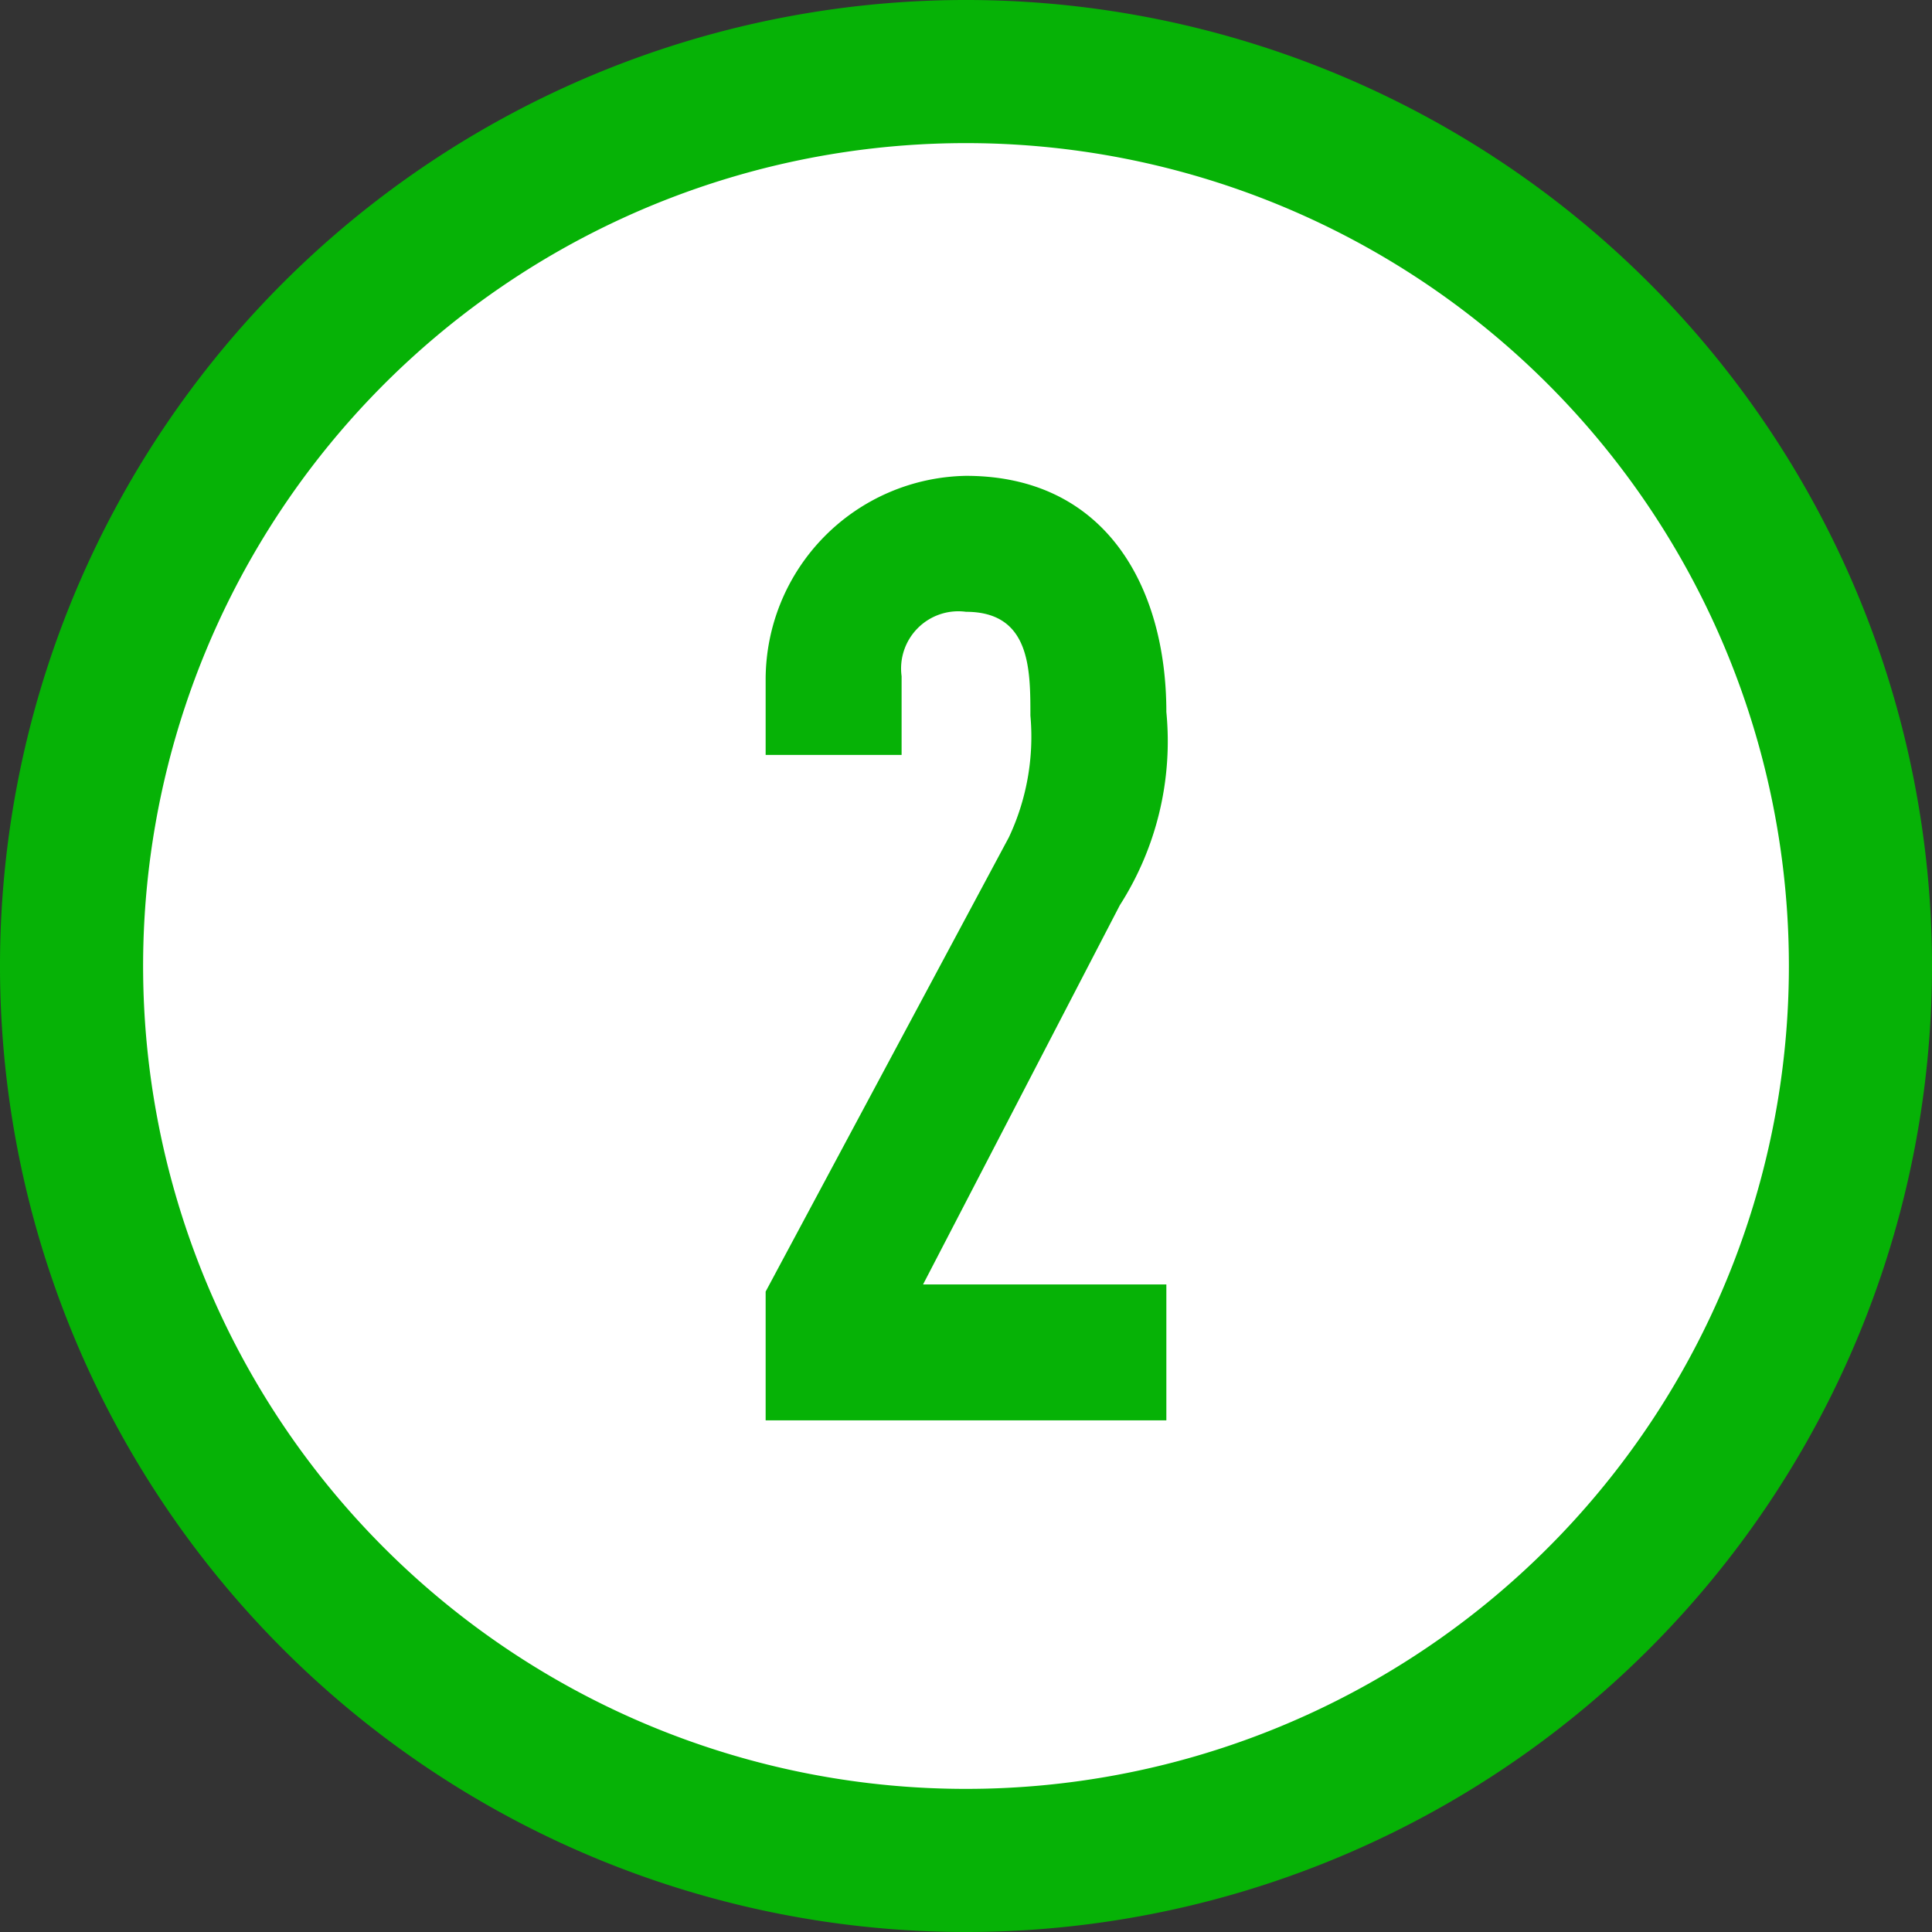
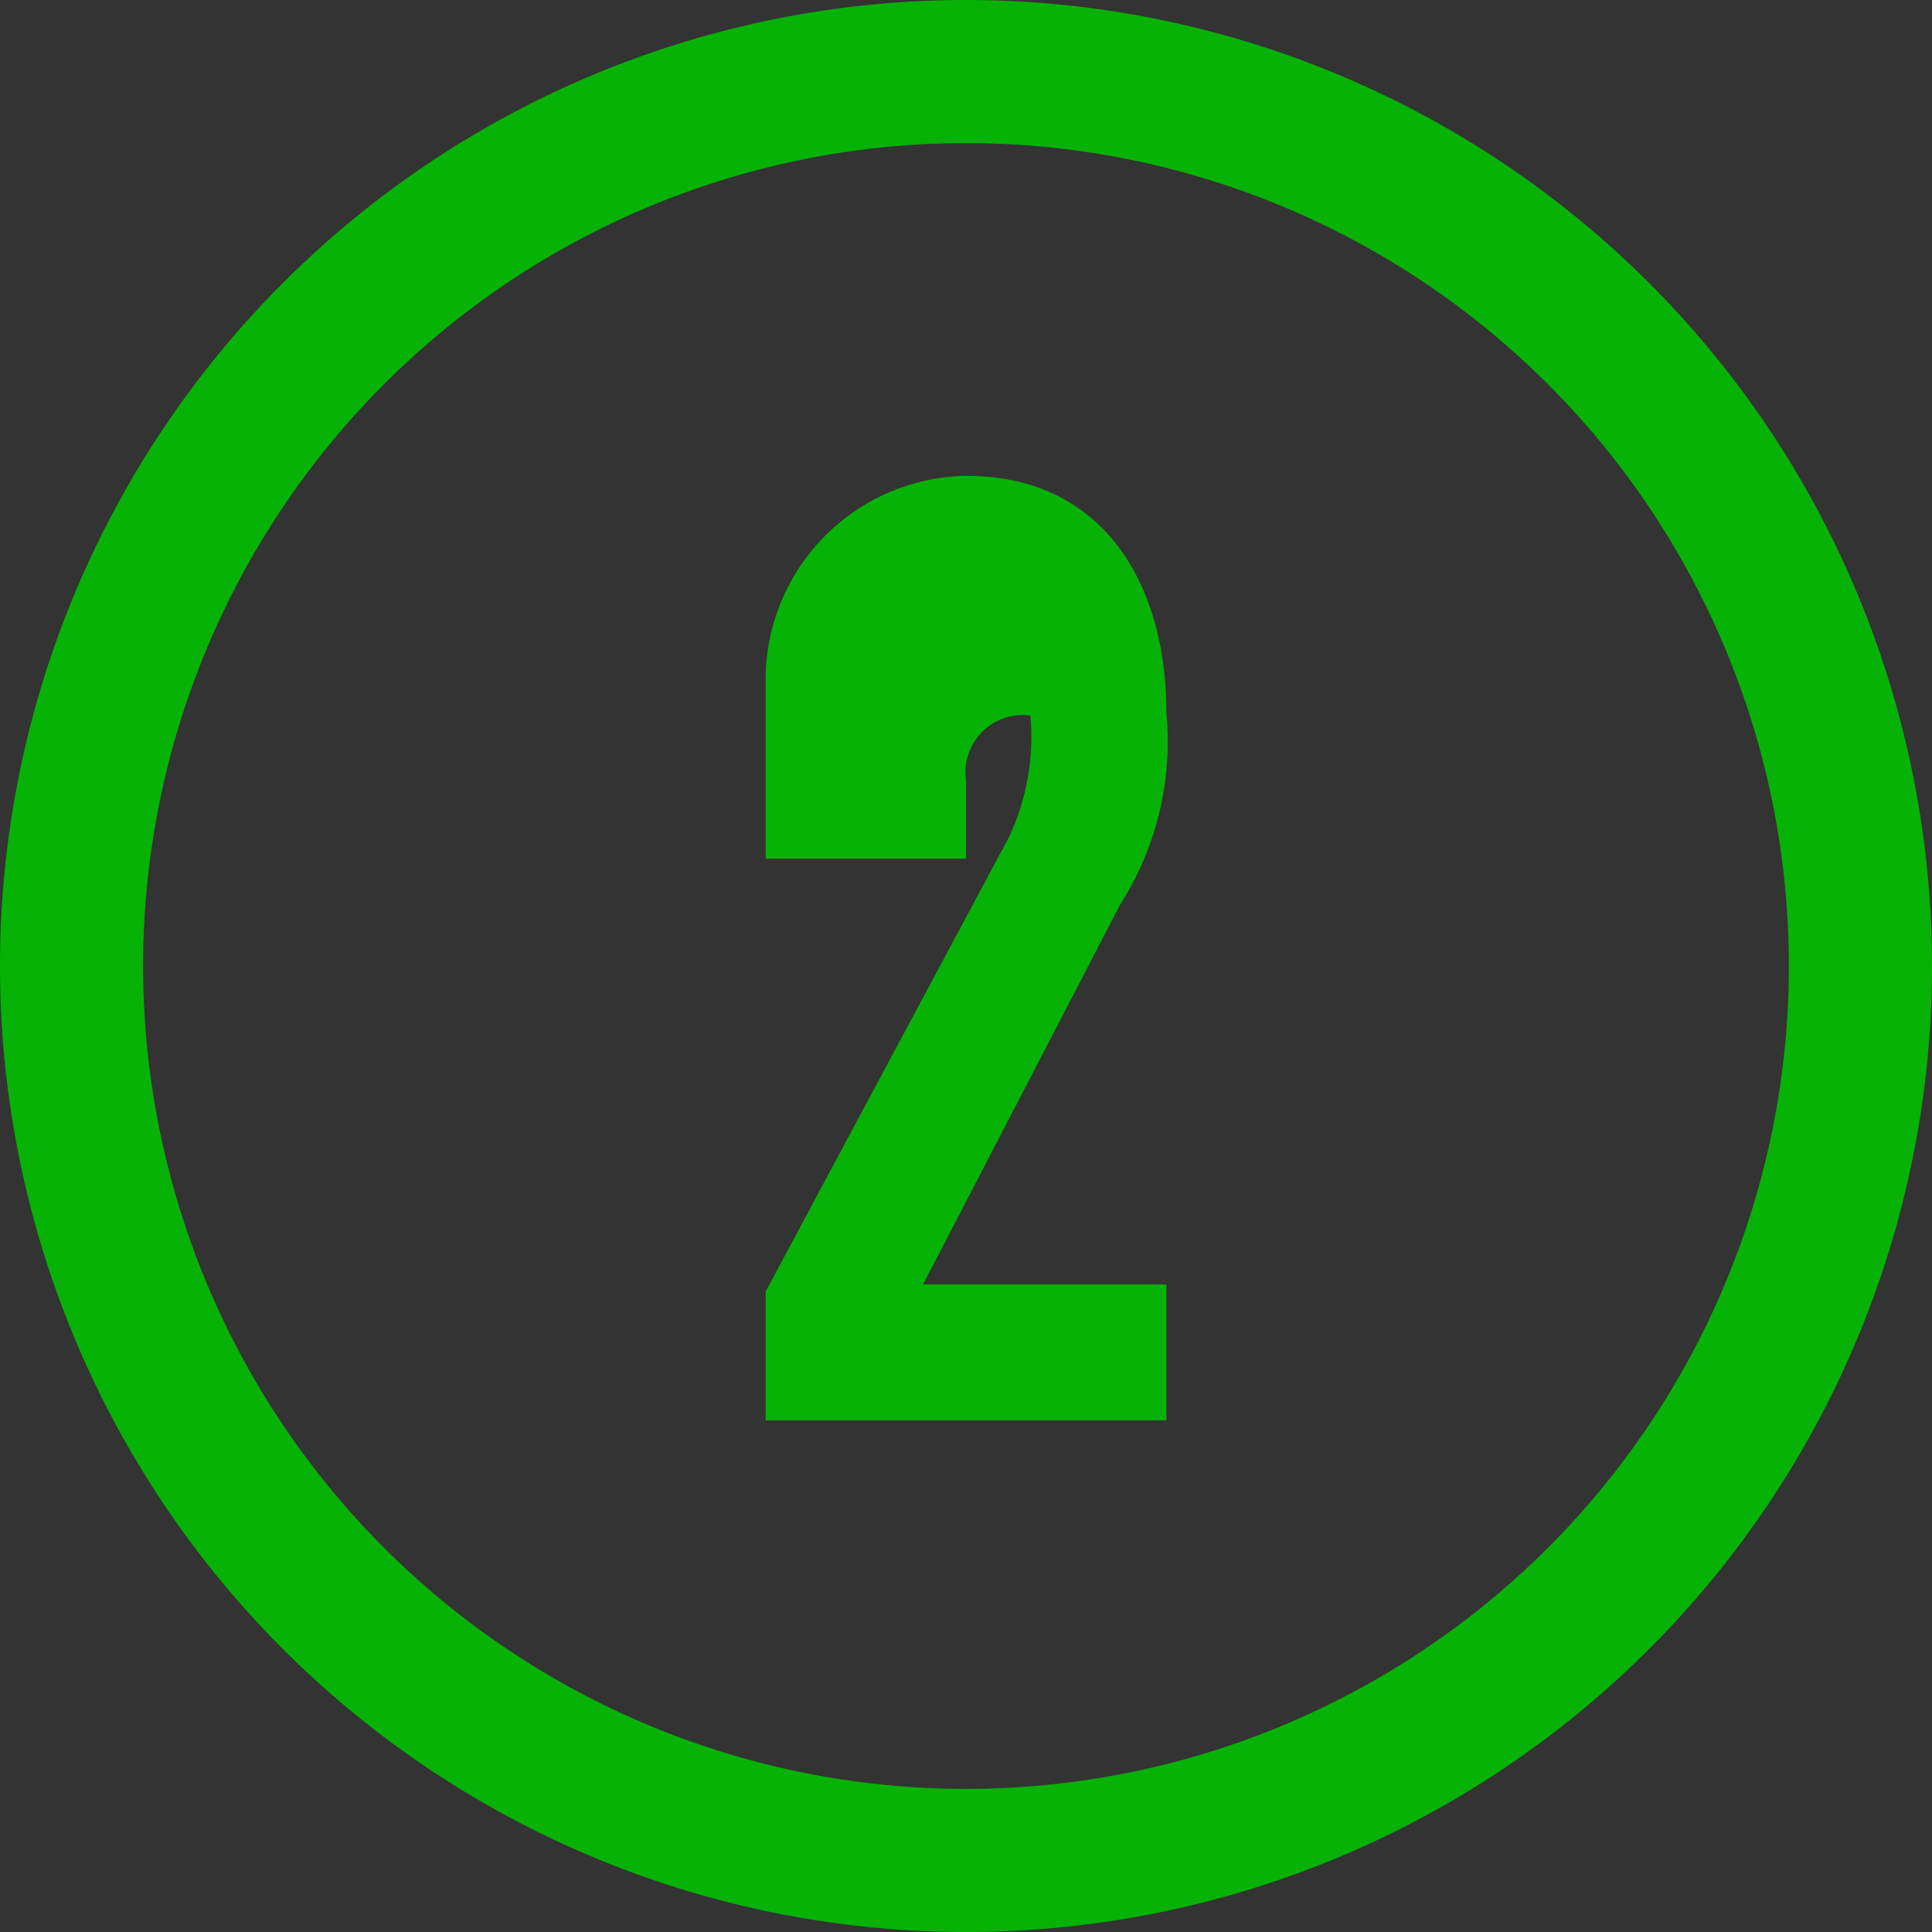
<svg xmlns="http://www.w3.org/2000/svg" viewBox="0 0 54 54" width="54px" height="54px" style="width:54px; height:54px;">
  <rect x="0" y="0" width="54" height="54" fill="#333333" stroke="none" />
  <defs>
    <style>.cls-1{fill:#fff;}.cls-2{fill:#06b206;}</style>
  </defs>
  <title>icon_benefit_line_flow02</title>
  <g id="レイヤー_2" data-name="レイヤー 2">
    <g id="design">
-       <circle class="cls-1" cx="27" cy="27" r="25" />
      <path class="cls-2" d="M27,54A27,27,0,1,1,54,27,27,27,0,0,1,27,54ZM27,4A23,23,0,1,0,50,27,23,23,0,0,0,27,4Z" />
-       <path class="cls-2" d="M21.4,36.1l6.8-12.7a6.6,6.6,0,0,0,.6-3.4c0-1.3,0-2.9-1.8-2.9a1.6,1.6,0,0,0-1.8,1.8v2.2H21.4V19A5.7,5.7,0,0,1,27,13.3c3.9,0,5.6,3.1,5.6,6.6a8.5,8.5,0,0,1-1.3,5.4L25.8,35.9h6.8v3.8H21.4Z" />
+       <path class="cls-2" d="M21.4,36.1l6.8-12.7a6.6,6.6,0,0,0,.6-3.4a1.6,1.6,0,0,0-1.8,1.8v2.2H21.4V19A5.7,5.7,0,0,1,27,13.3c3.9,0,5.6,3.1,5.6,6.6a8.5,8.5,0,0,1-1.3,5.4L25.8,35.9h6.8v3.8H21.4Z" />
    </g>
  </g>
</svg>